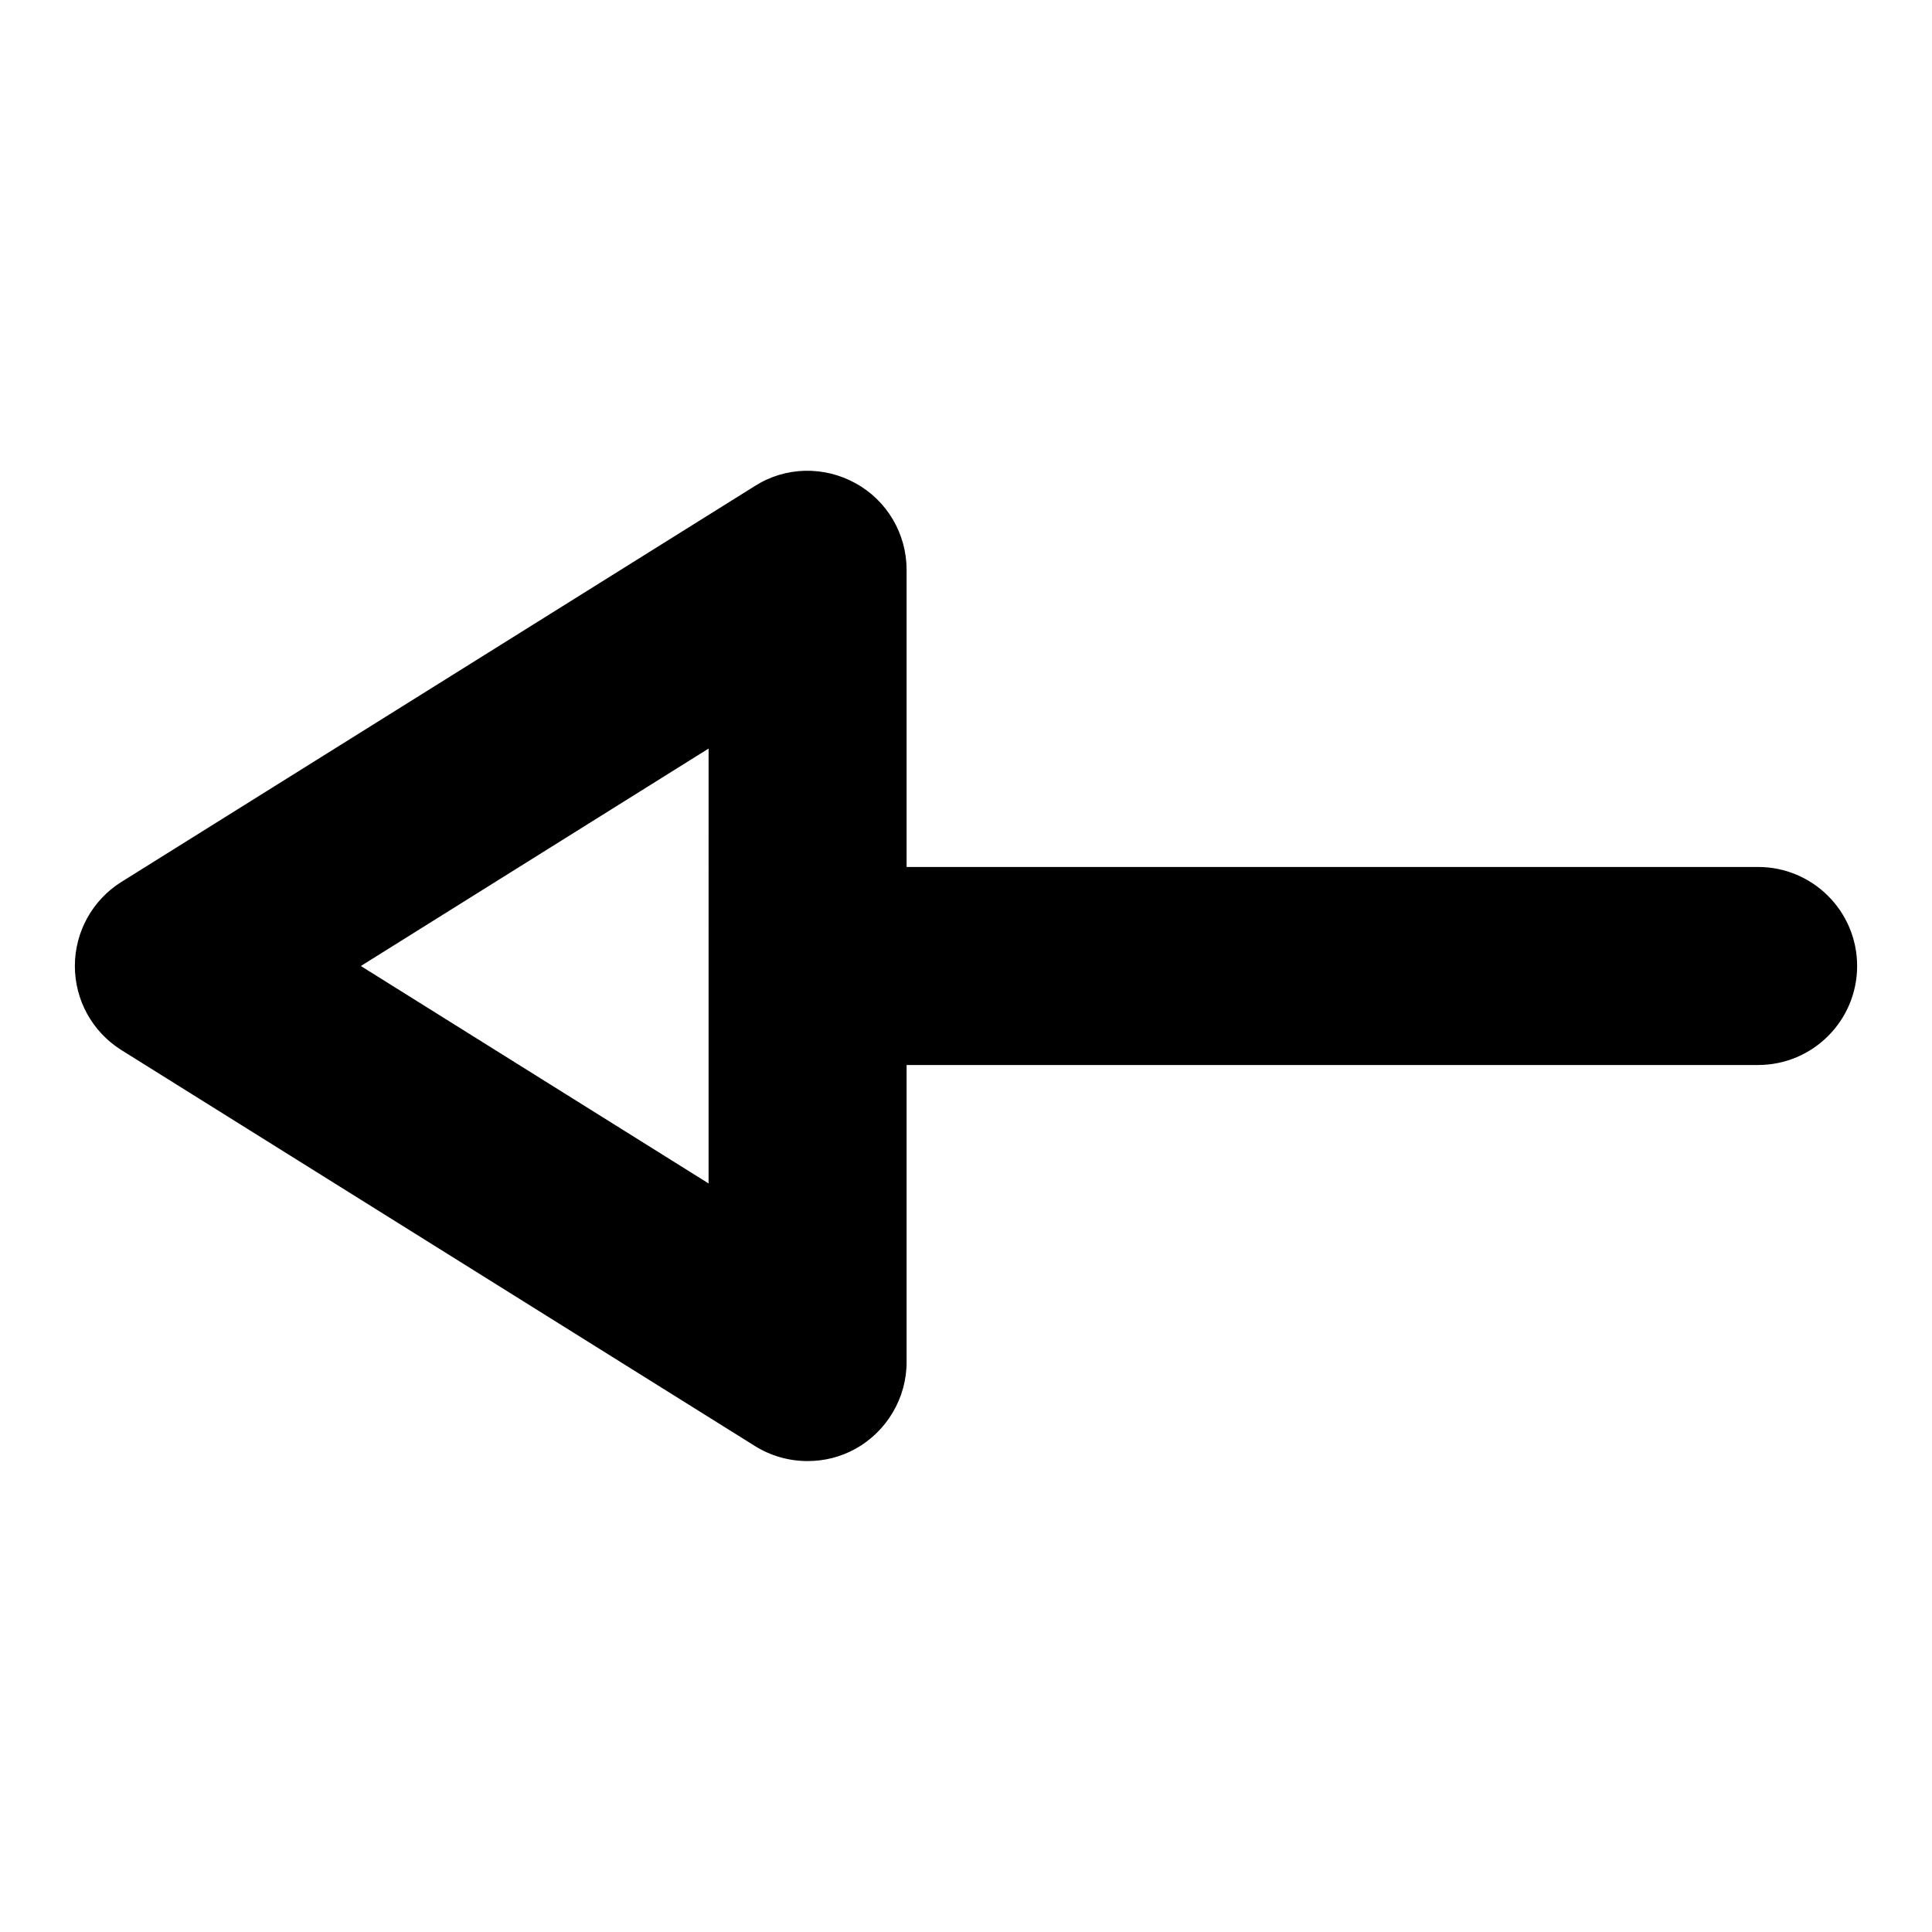
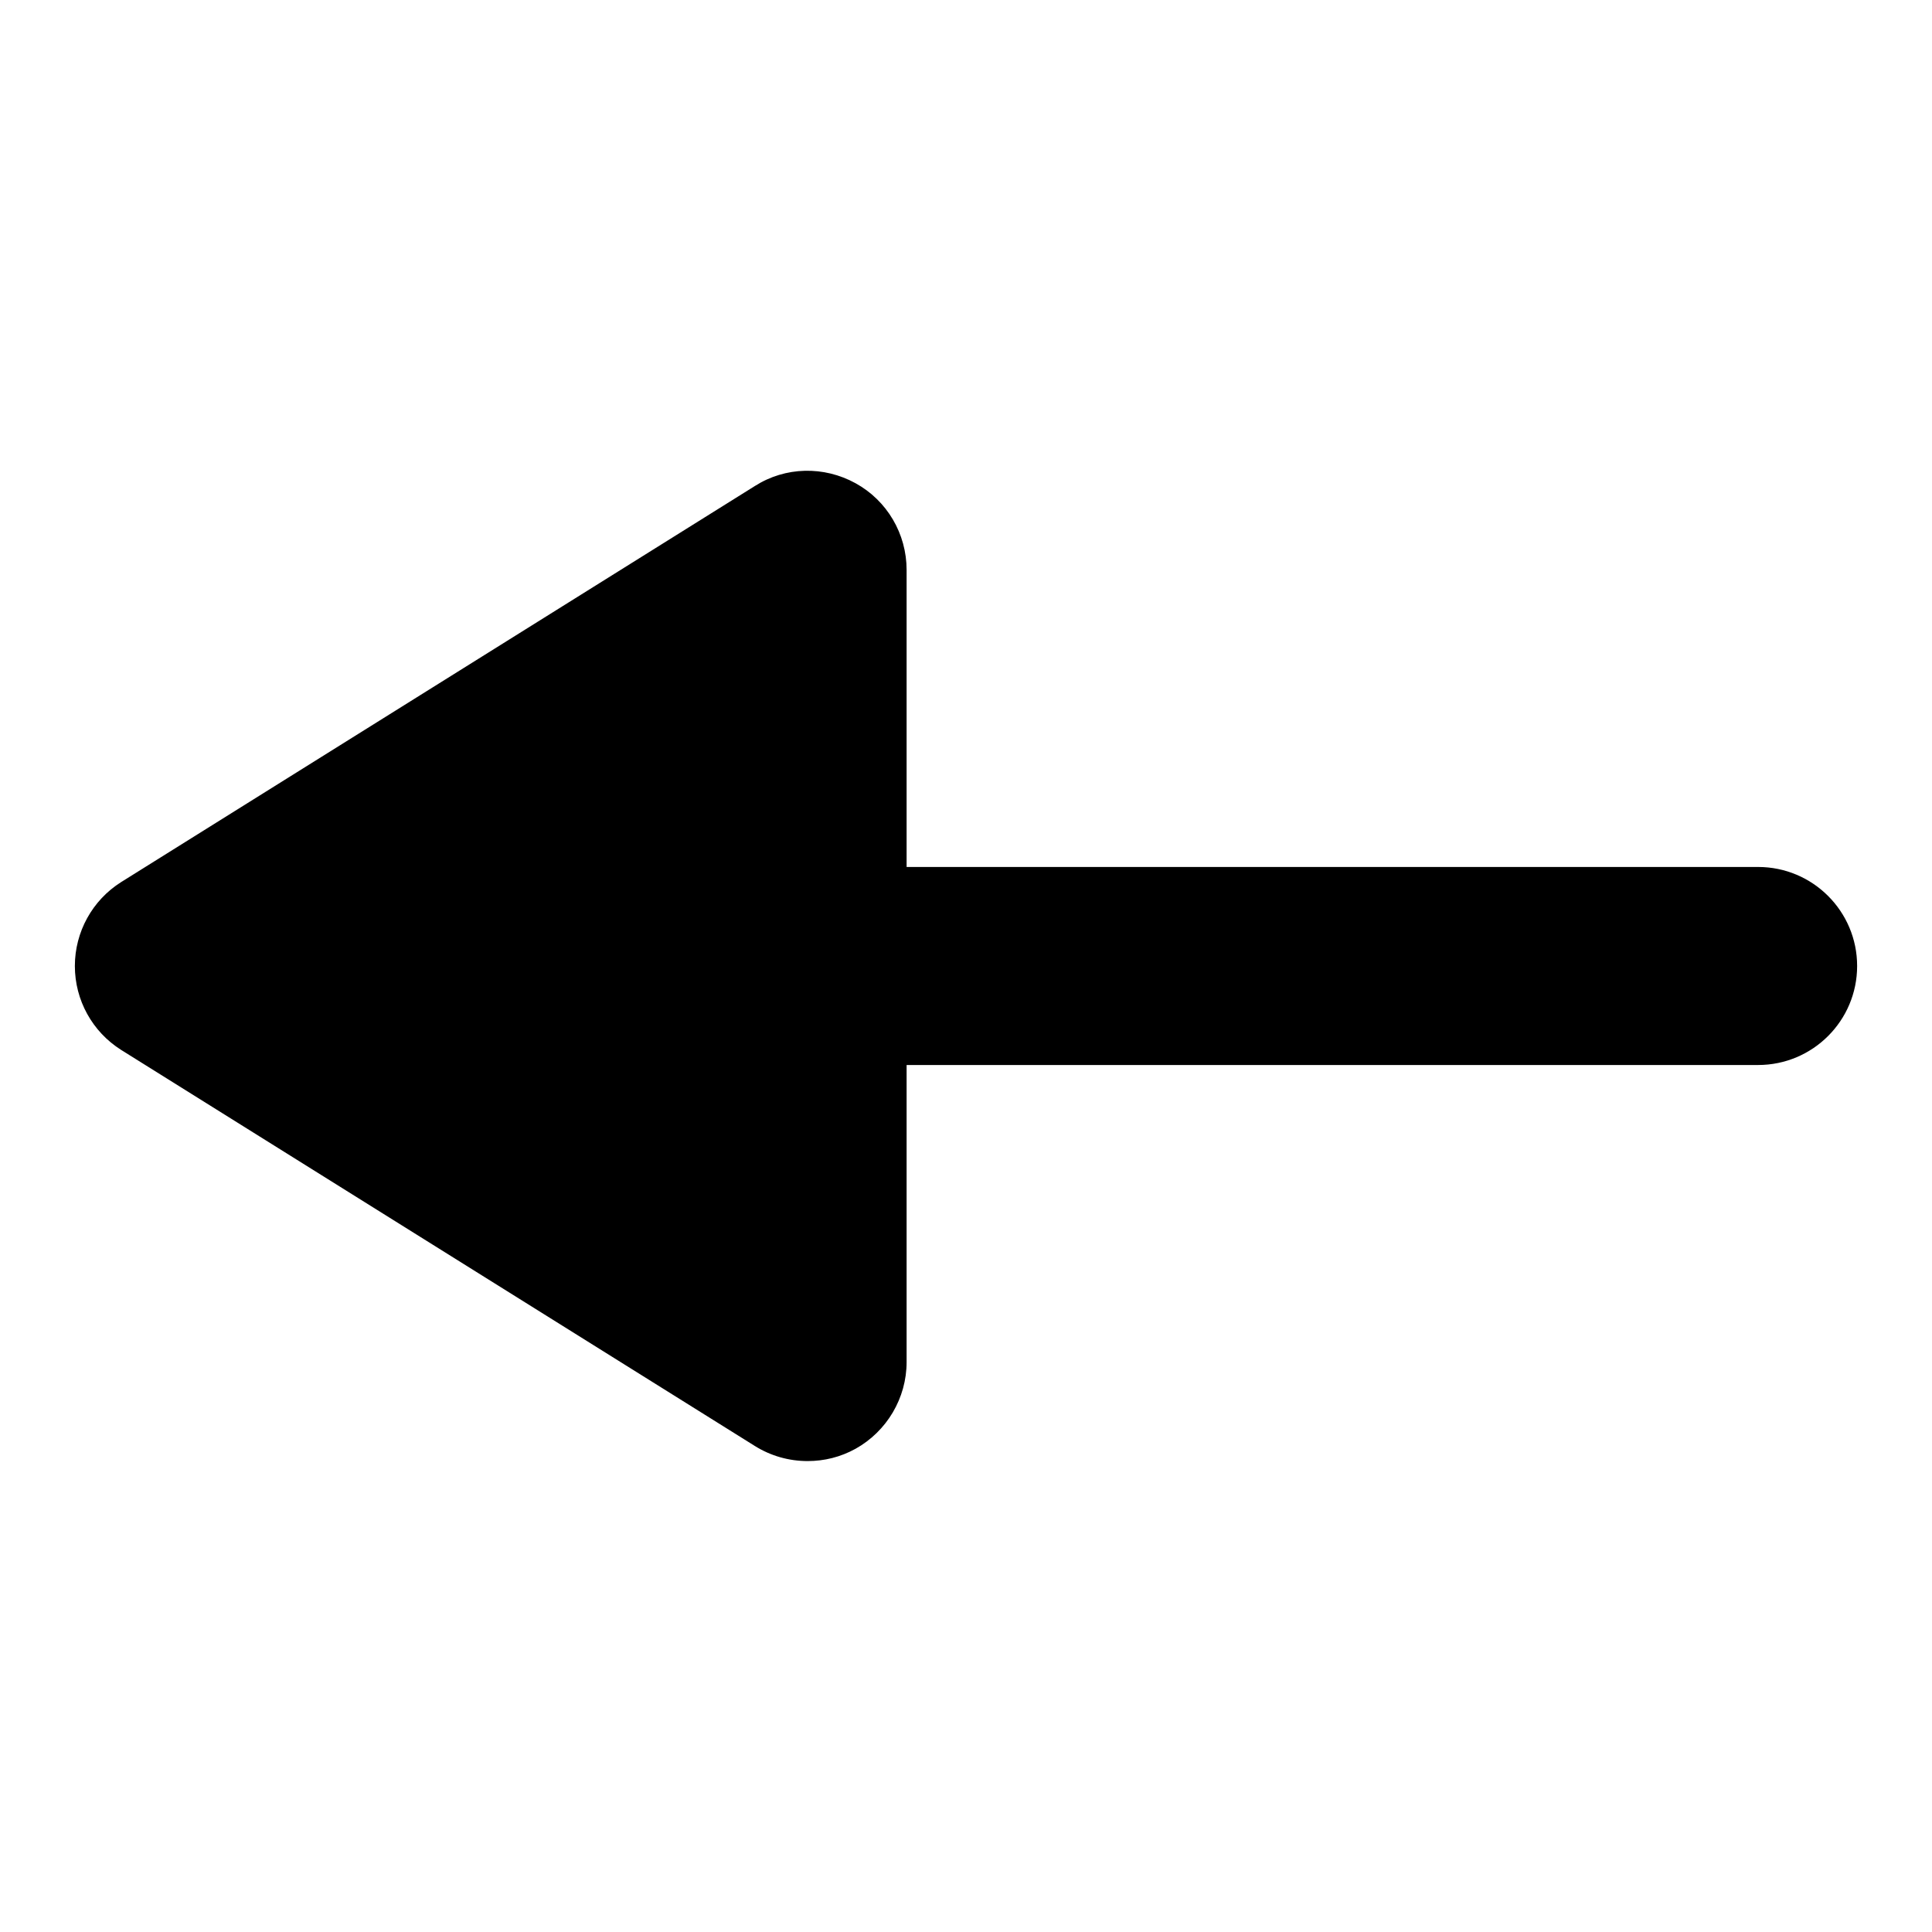
<svg xmlns="http://www.w3.org/2000/svg" fill="#000000" width="800px" height="800px" version="1.1" viewBox="144 144 512 512">
-   <path d="m609.92 373.76h-225.66v-78.719c0-9.551-5.144-18.367-13.539-22.984-8.398-4.617-18.578-4.41-26.66 0.734l-167.94 104.96c-7.66 4.824-12.281 13.223-12.281 22.25s4.617 17.422 12.281 22.25l167.94 104.96c4.199 2.625 9.027 3.988 13.961 3.988 4.41 0 8.711-1.051 12.699-3.254 8.293-4.617 13.539-13.434 13.539-22.984v-78.719l225.66-0.004c14.484 0 26.238-11.754 26.238-26.238 0.004-14.484-11.754-26.242-26.238-26.242zm-278.14 83.863-92.152-57.621 92.156-57.625z" />
+   <path d="m609.92 373.76h-225.66v-78.719c0-9.551-5.144-18.367-13.539-22.984-8.398-4.617-18.578-4.41-26.66 0.734l-167.94 104.96c-7.66 4.824-12.281 13.223-12.281 22.25s4.617 17.422 12.281 22.25l167.94 104.96c4.199 2.625 9.027 3.988 13.961 3.988 4.41 0 8.711-1.051 12.699-3.254 8.293-4.617 13.539-13.434 13.539-22.984v-78.719l225.66-0.004c14.484 0 26.238-11.754 26.238-26.238 0.004-14.484-11.754-26.242-26.238-26.242zz" />
</svg>